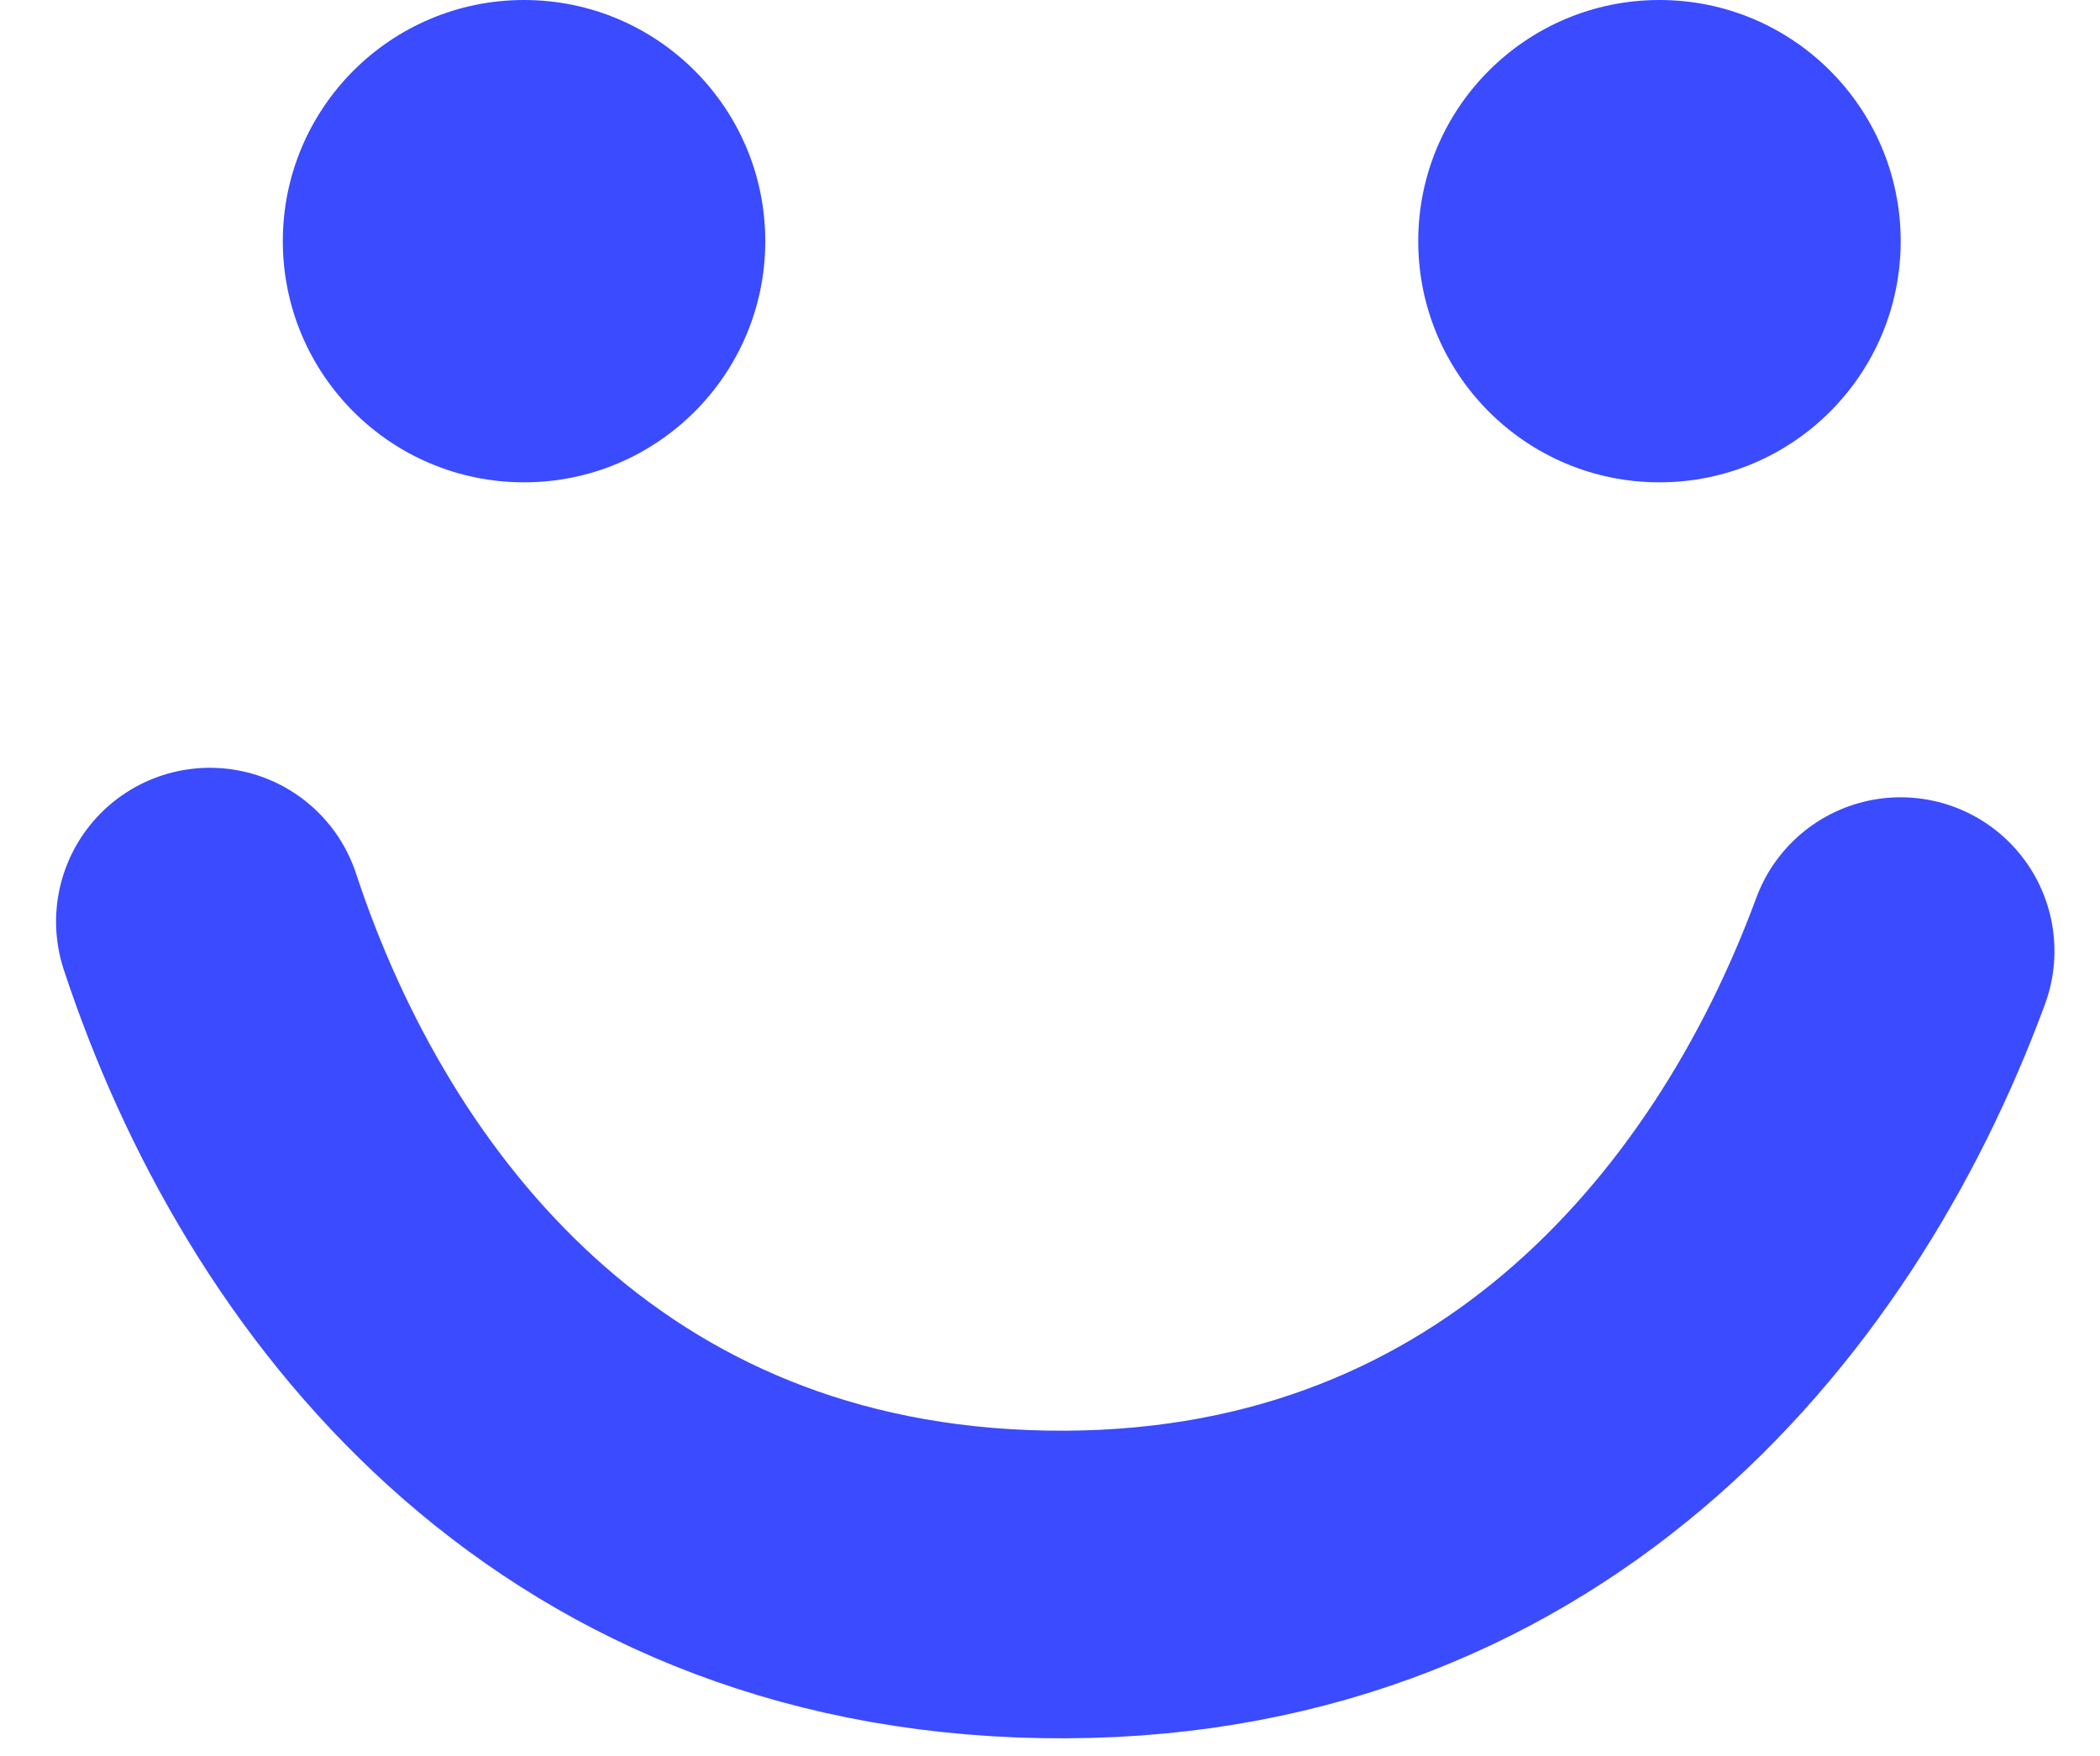
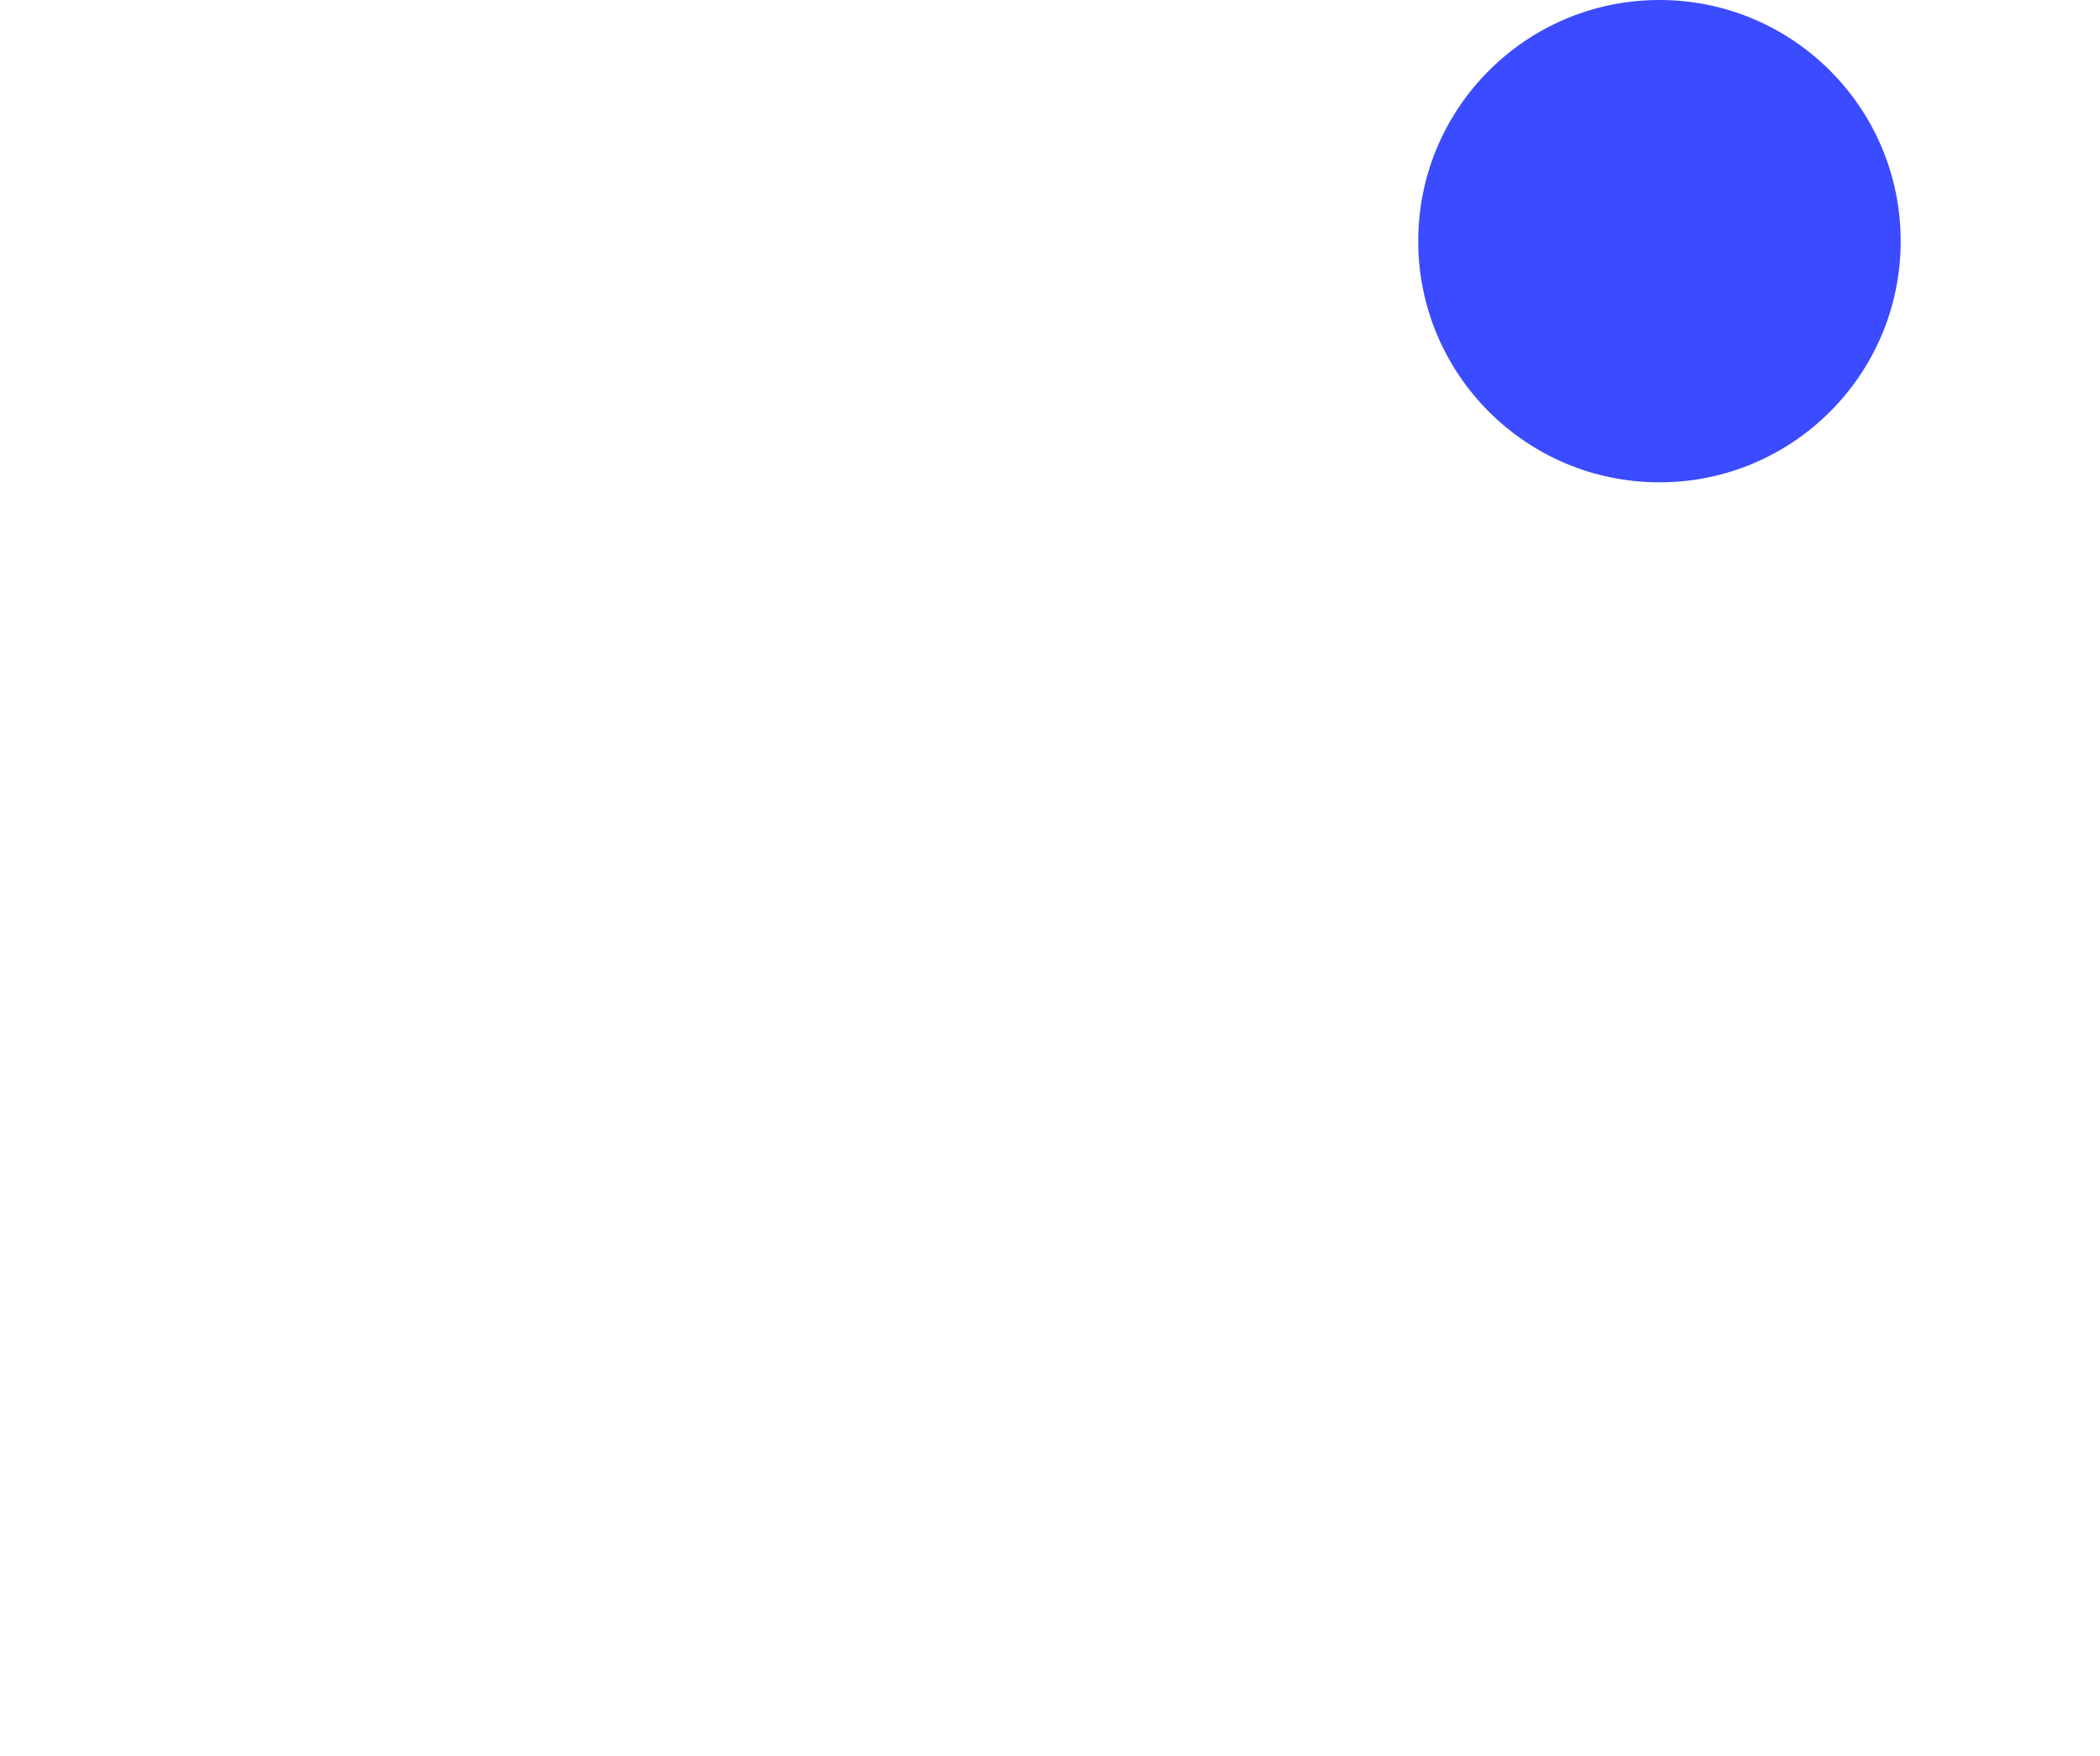
<svg xmlns="http://www.w3.org/2000/svg" width="34.126" height="28.548" viewBox="0 0 34.126 28.548">
  <g id="Groupe_117" data-name="Groupe 117" transform="translate(-1378.323 -286.117)">
-     <circle id="Ellipse_26" data-name="Ellipse 26" cx="3.92" cy="3.92" r="3.92" transform="translate(1382.919 286.117)" fill="#3b4bff" />
    <circle id="Ellipse_27" data-name="Ellipse 27" cx="3.92" cy="3.92" r="3.92" transform="translate(1401.37 286.117)" fill="#3b4bff" />
    <g id="Groupe_111" data-name="Groupe 111" transform="translate(1381.734 301.097) rotate(1)">
      <g id="Groupe_9" data-name="Groupe 9" transform="translate(0 0)">
-         <path id="Tracé_5" data-name="Tracé 5" d="M27.479,0c-1.839,5.268-6.151,10.535-13.74,10.535S1.839,5.268,0,0" transform="translate(0 0)" fill="none" stroke="#3b4bff" stroke-linecap="round" stroke-width="5" />
-       </g>
+         </g>
    </g>
  </g>
</svg>